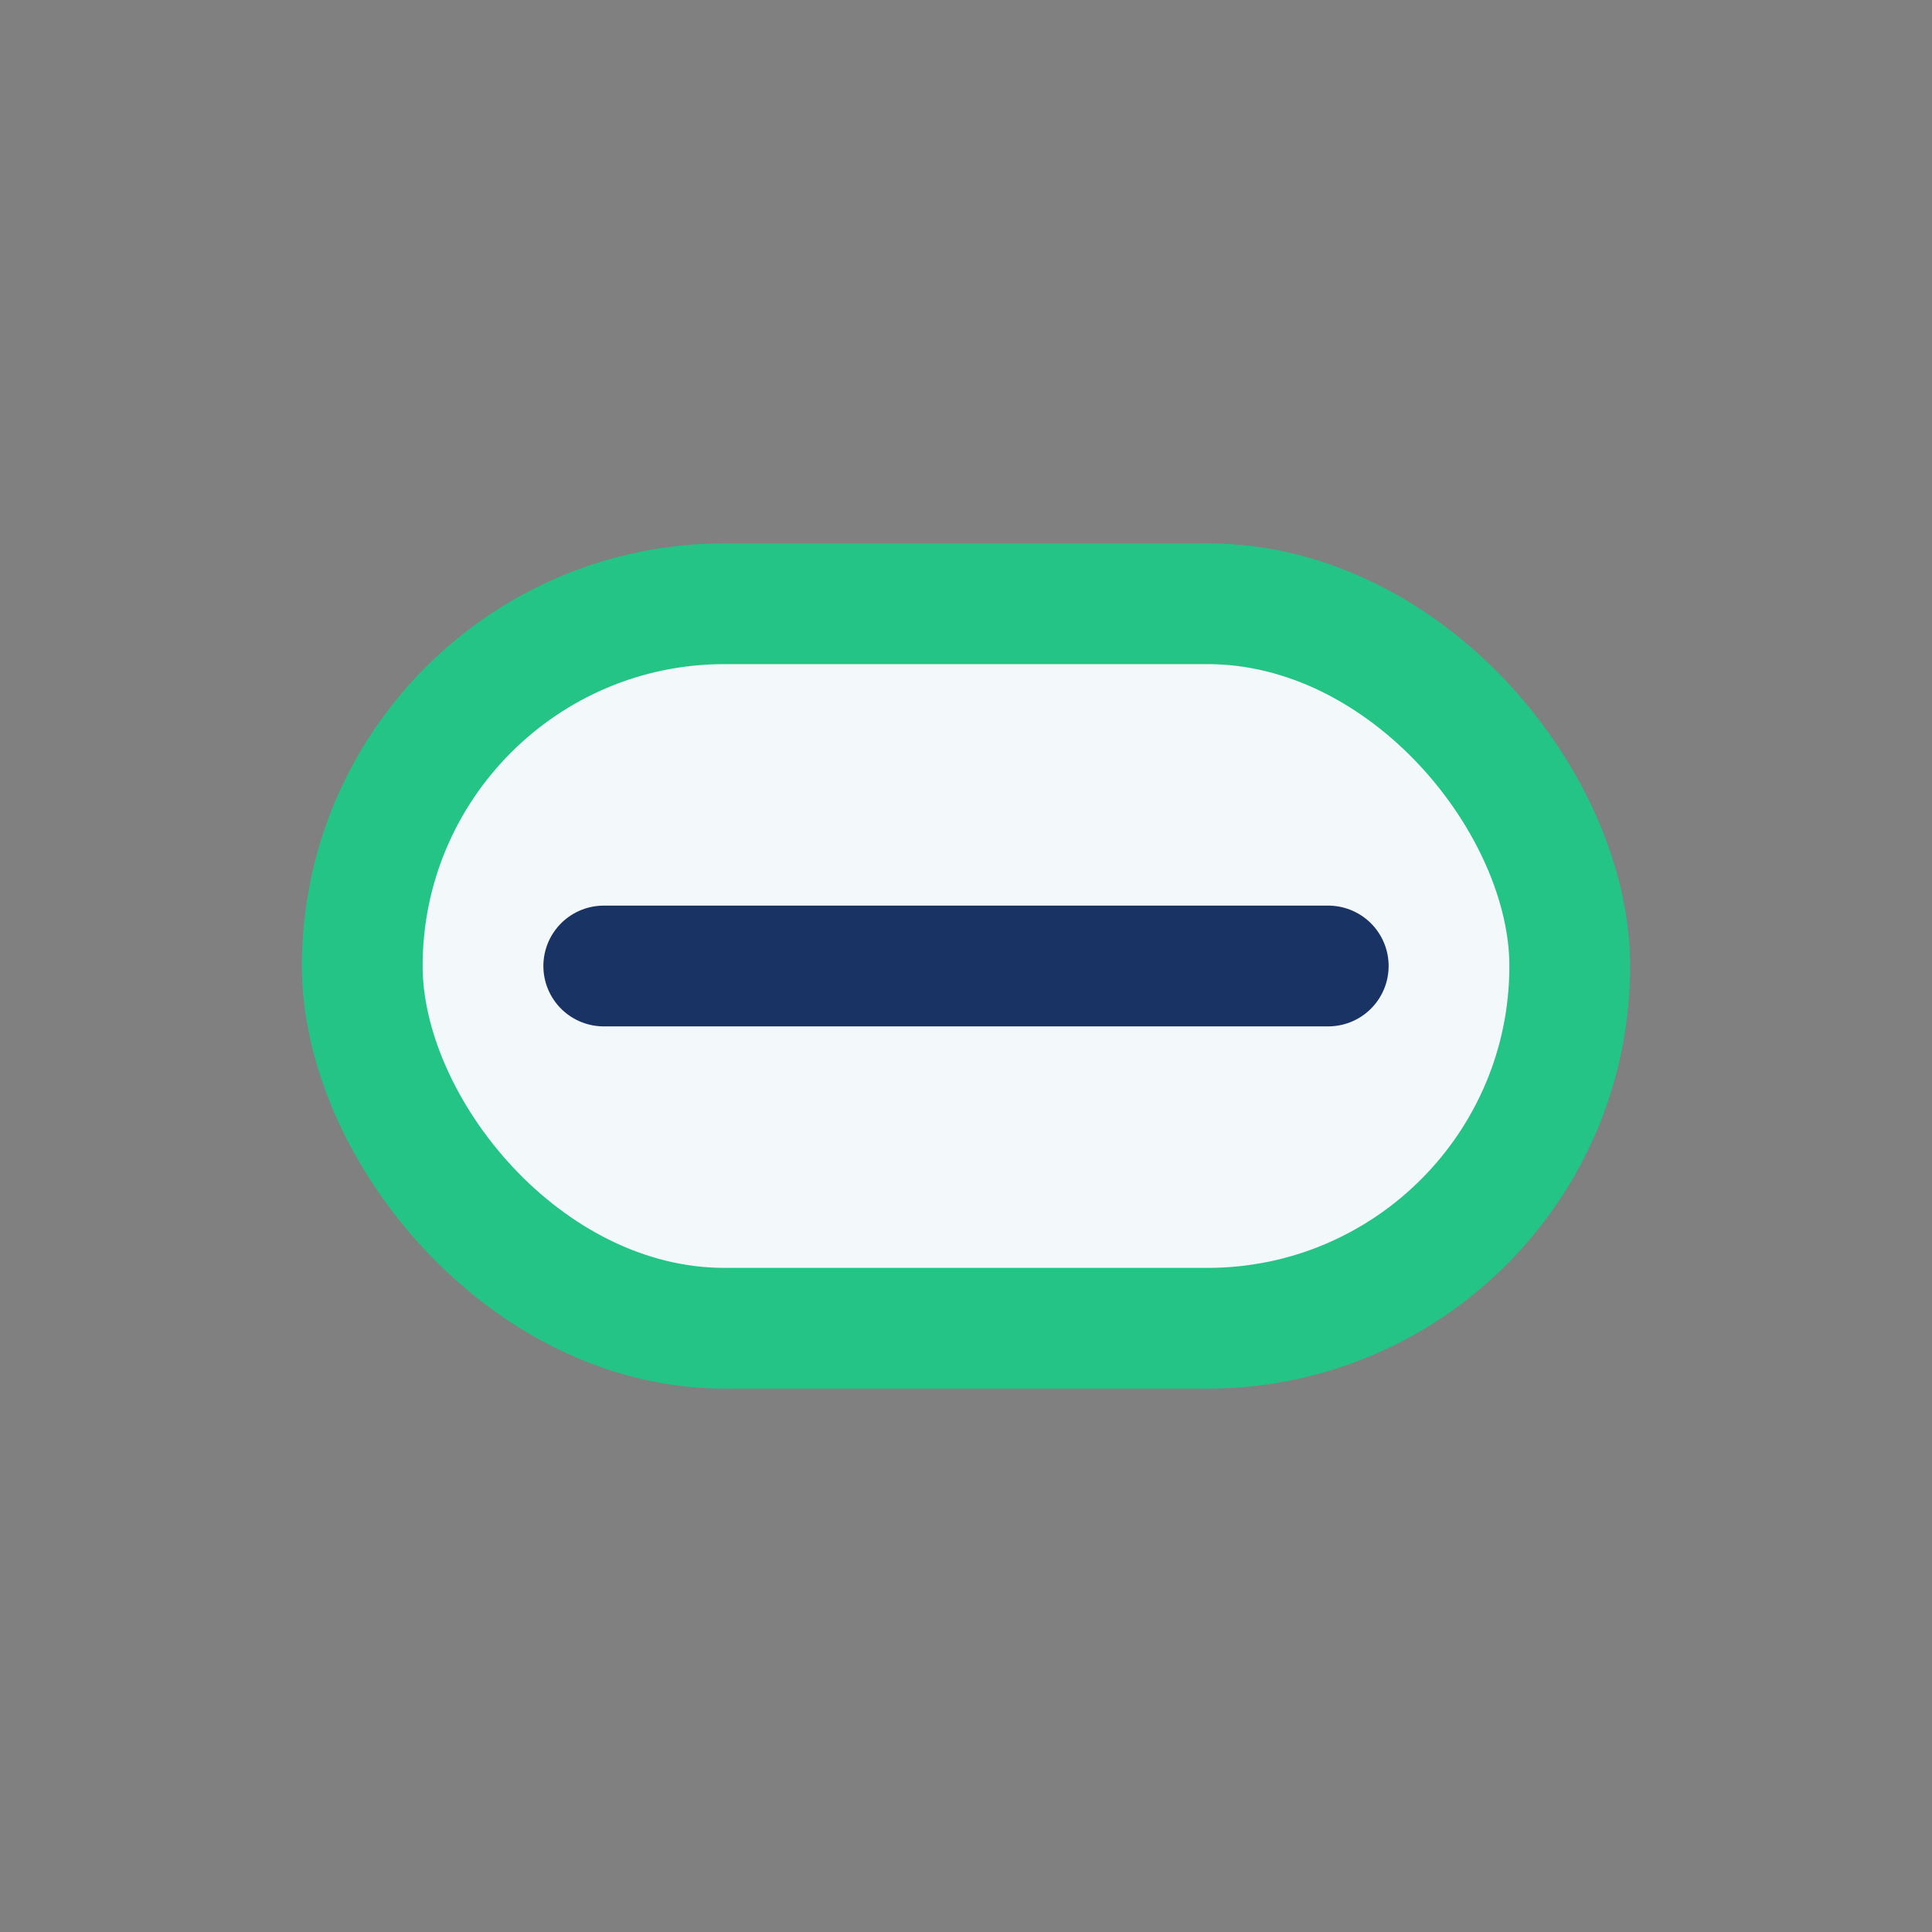
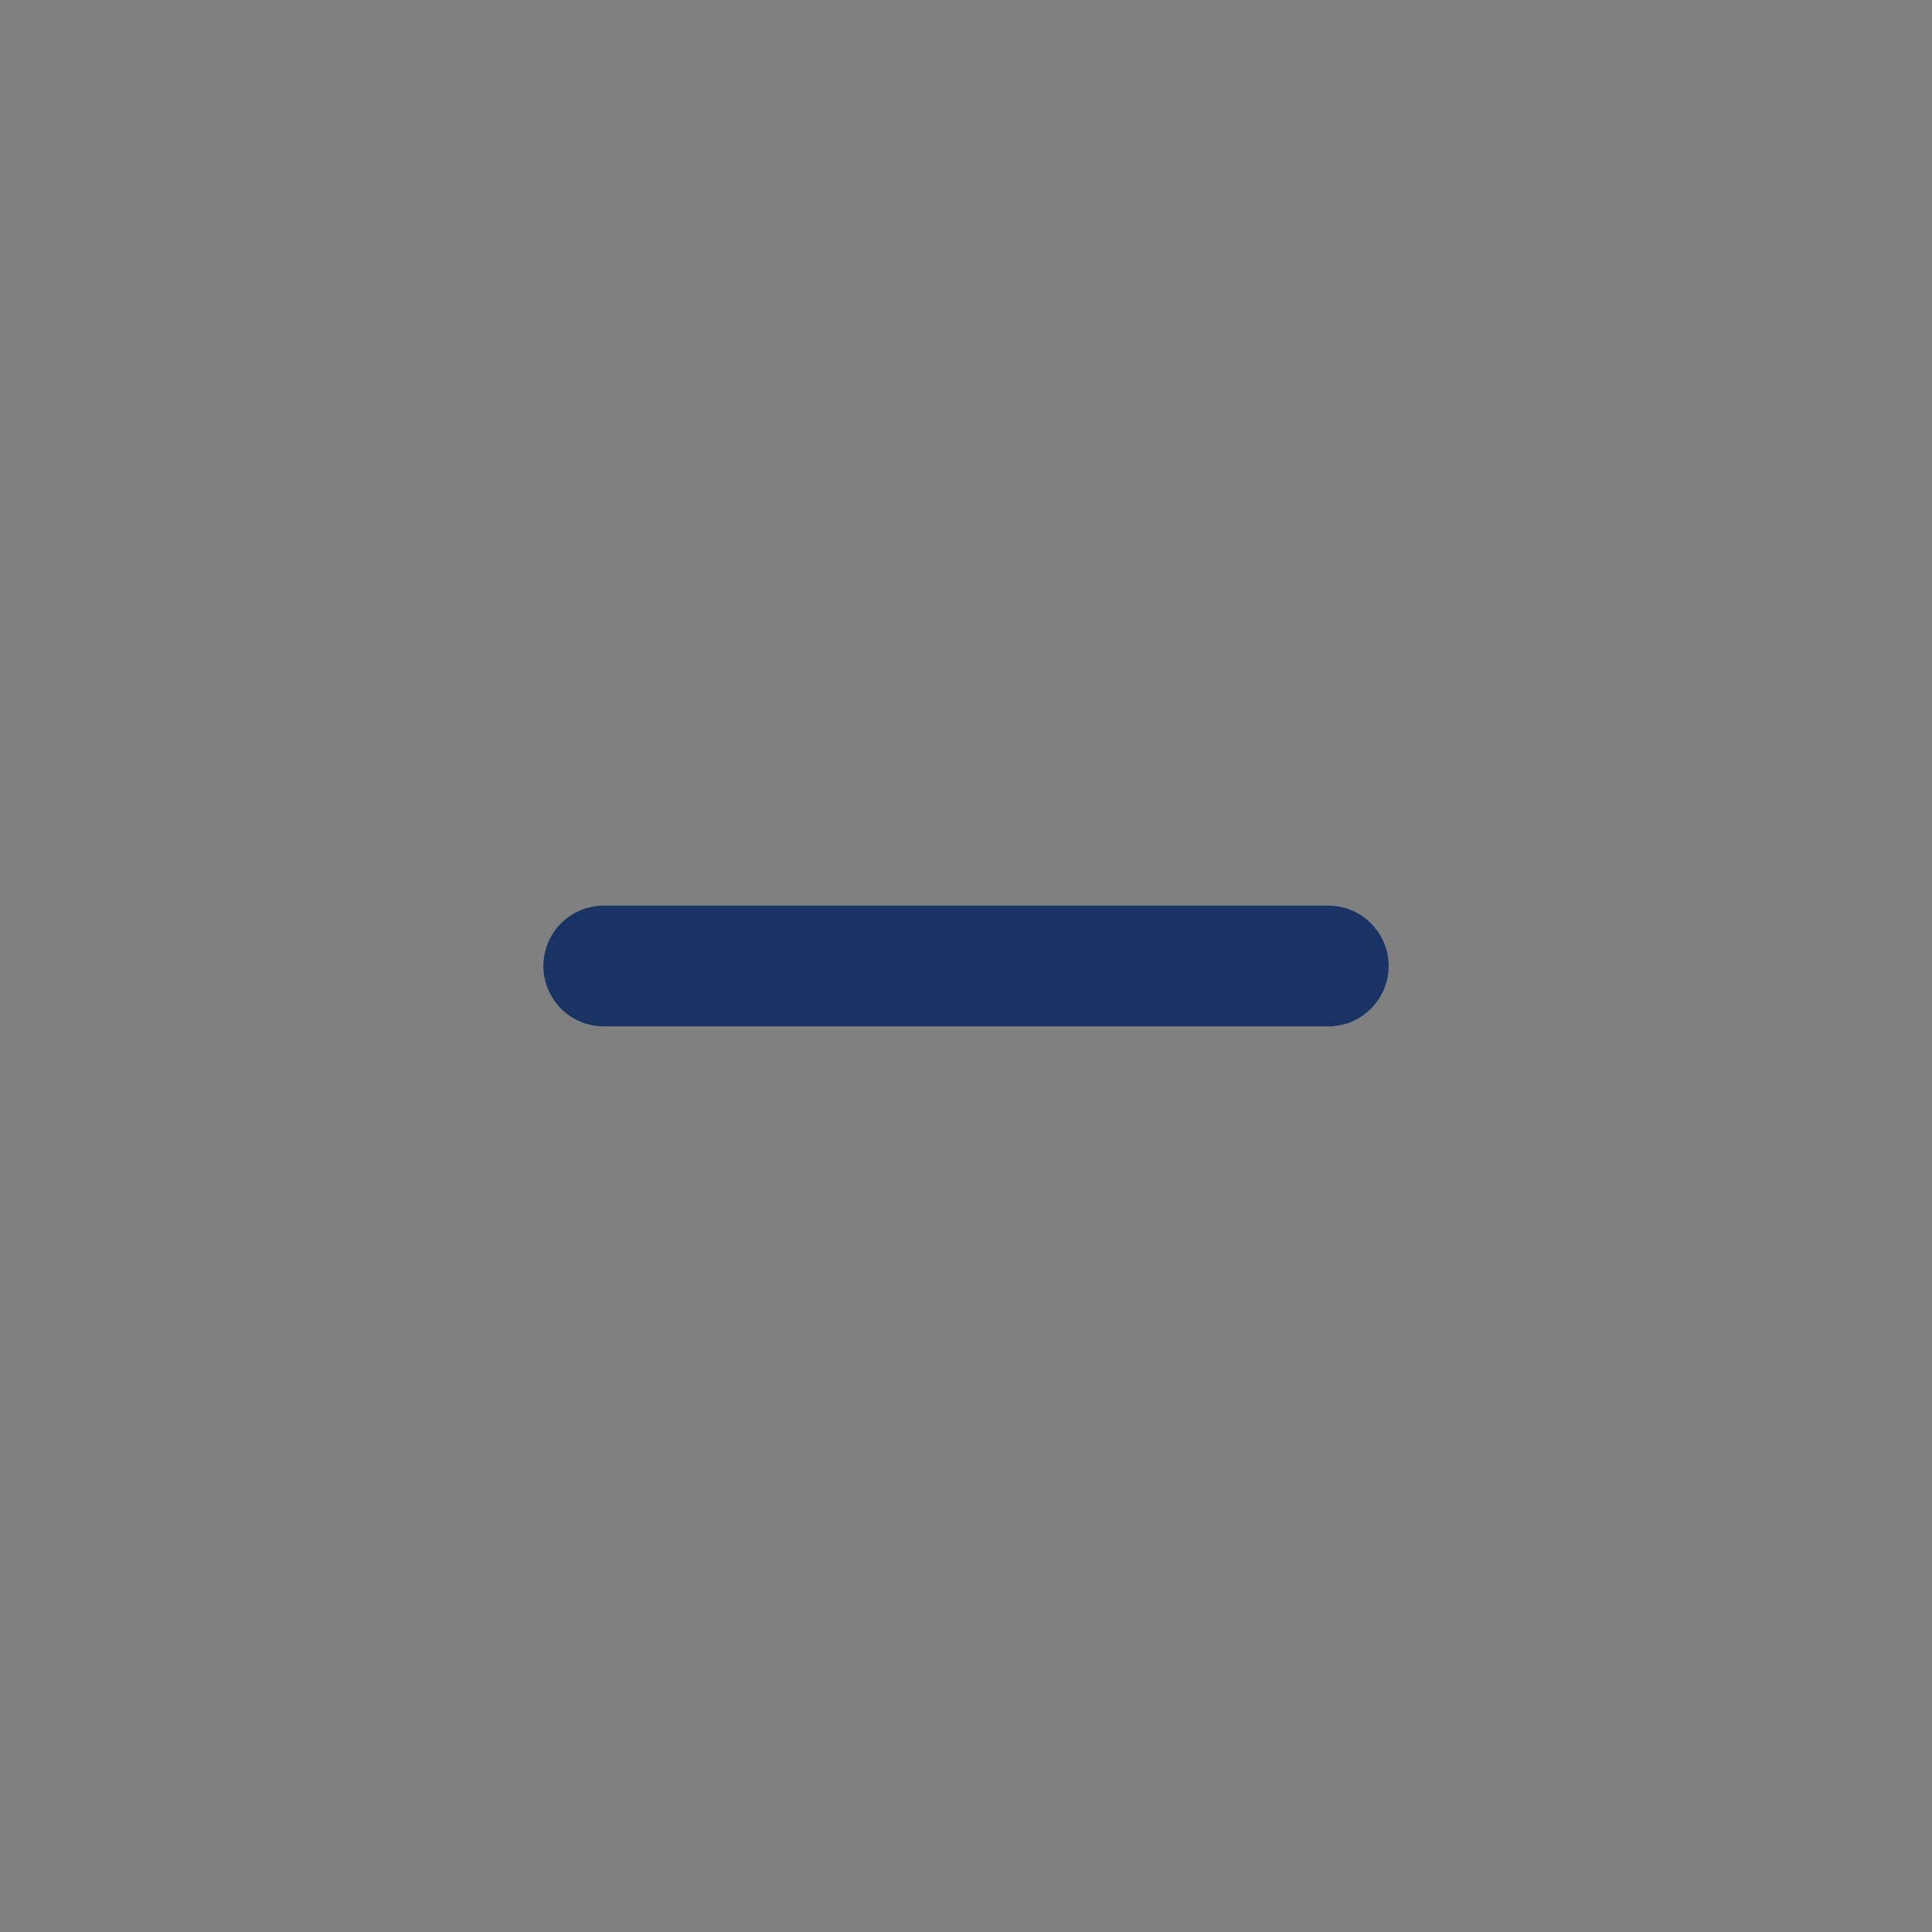
<svg xmlns="http://www.w3.org/2000/svg" width="32" height="32" viewBox="0 0 32 32">
  <rect x="0" y="0" width="32" height="32" fill="#808080" stroke="none" />
-   <rect x="6" y="10" width="20" height="12" rx="6" fill="#F3F8FB" stroke="#24C486" stroke-width="2" />
  <path d="M10 16h12" stroke="#1A3365" stroke-width="2" stroke-linecap="round" />
</svg>